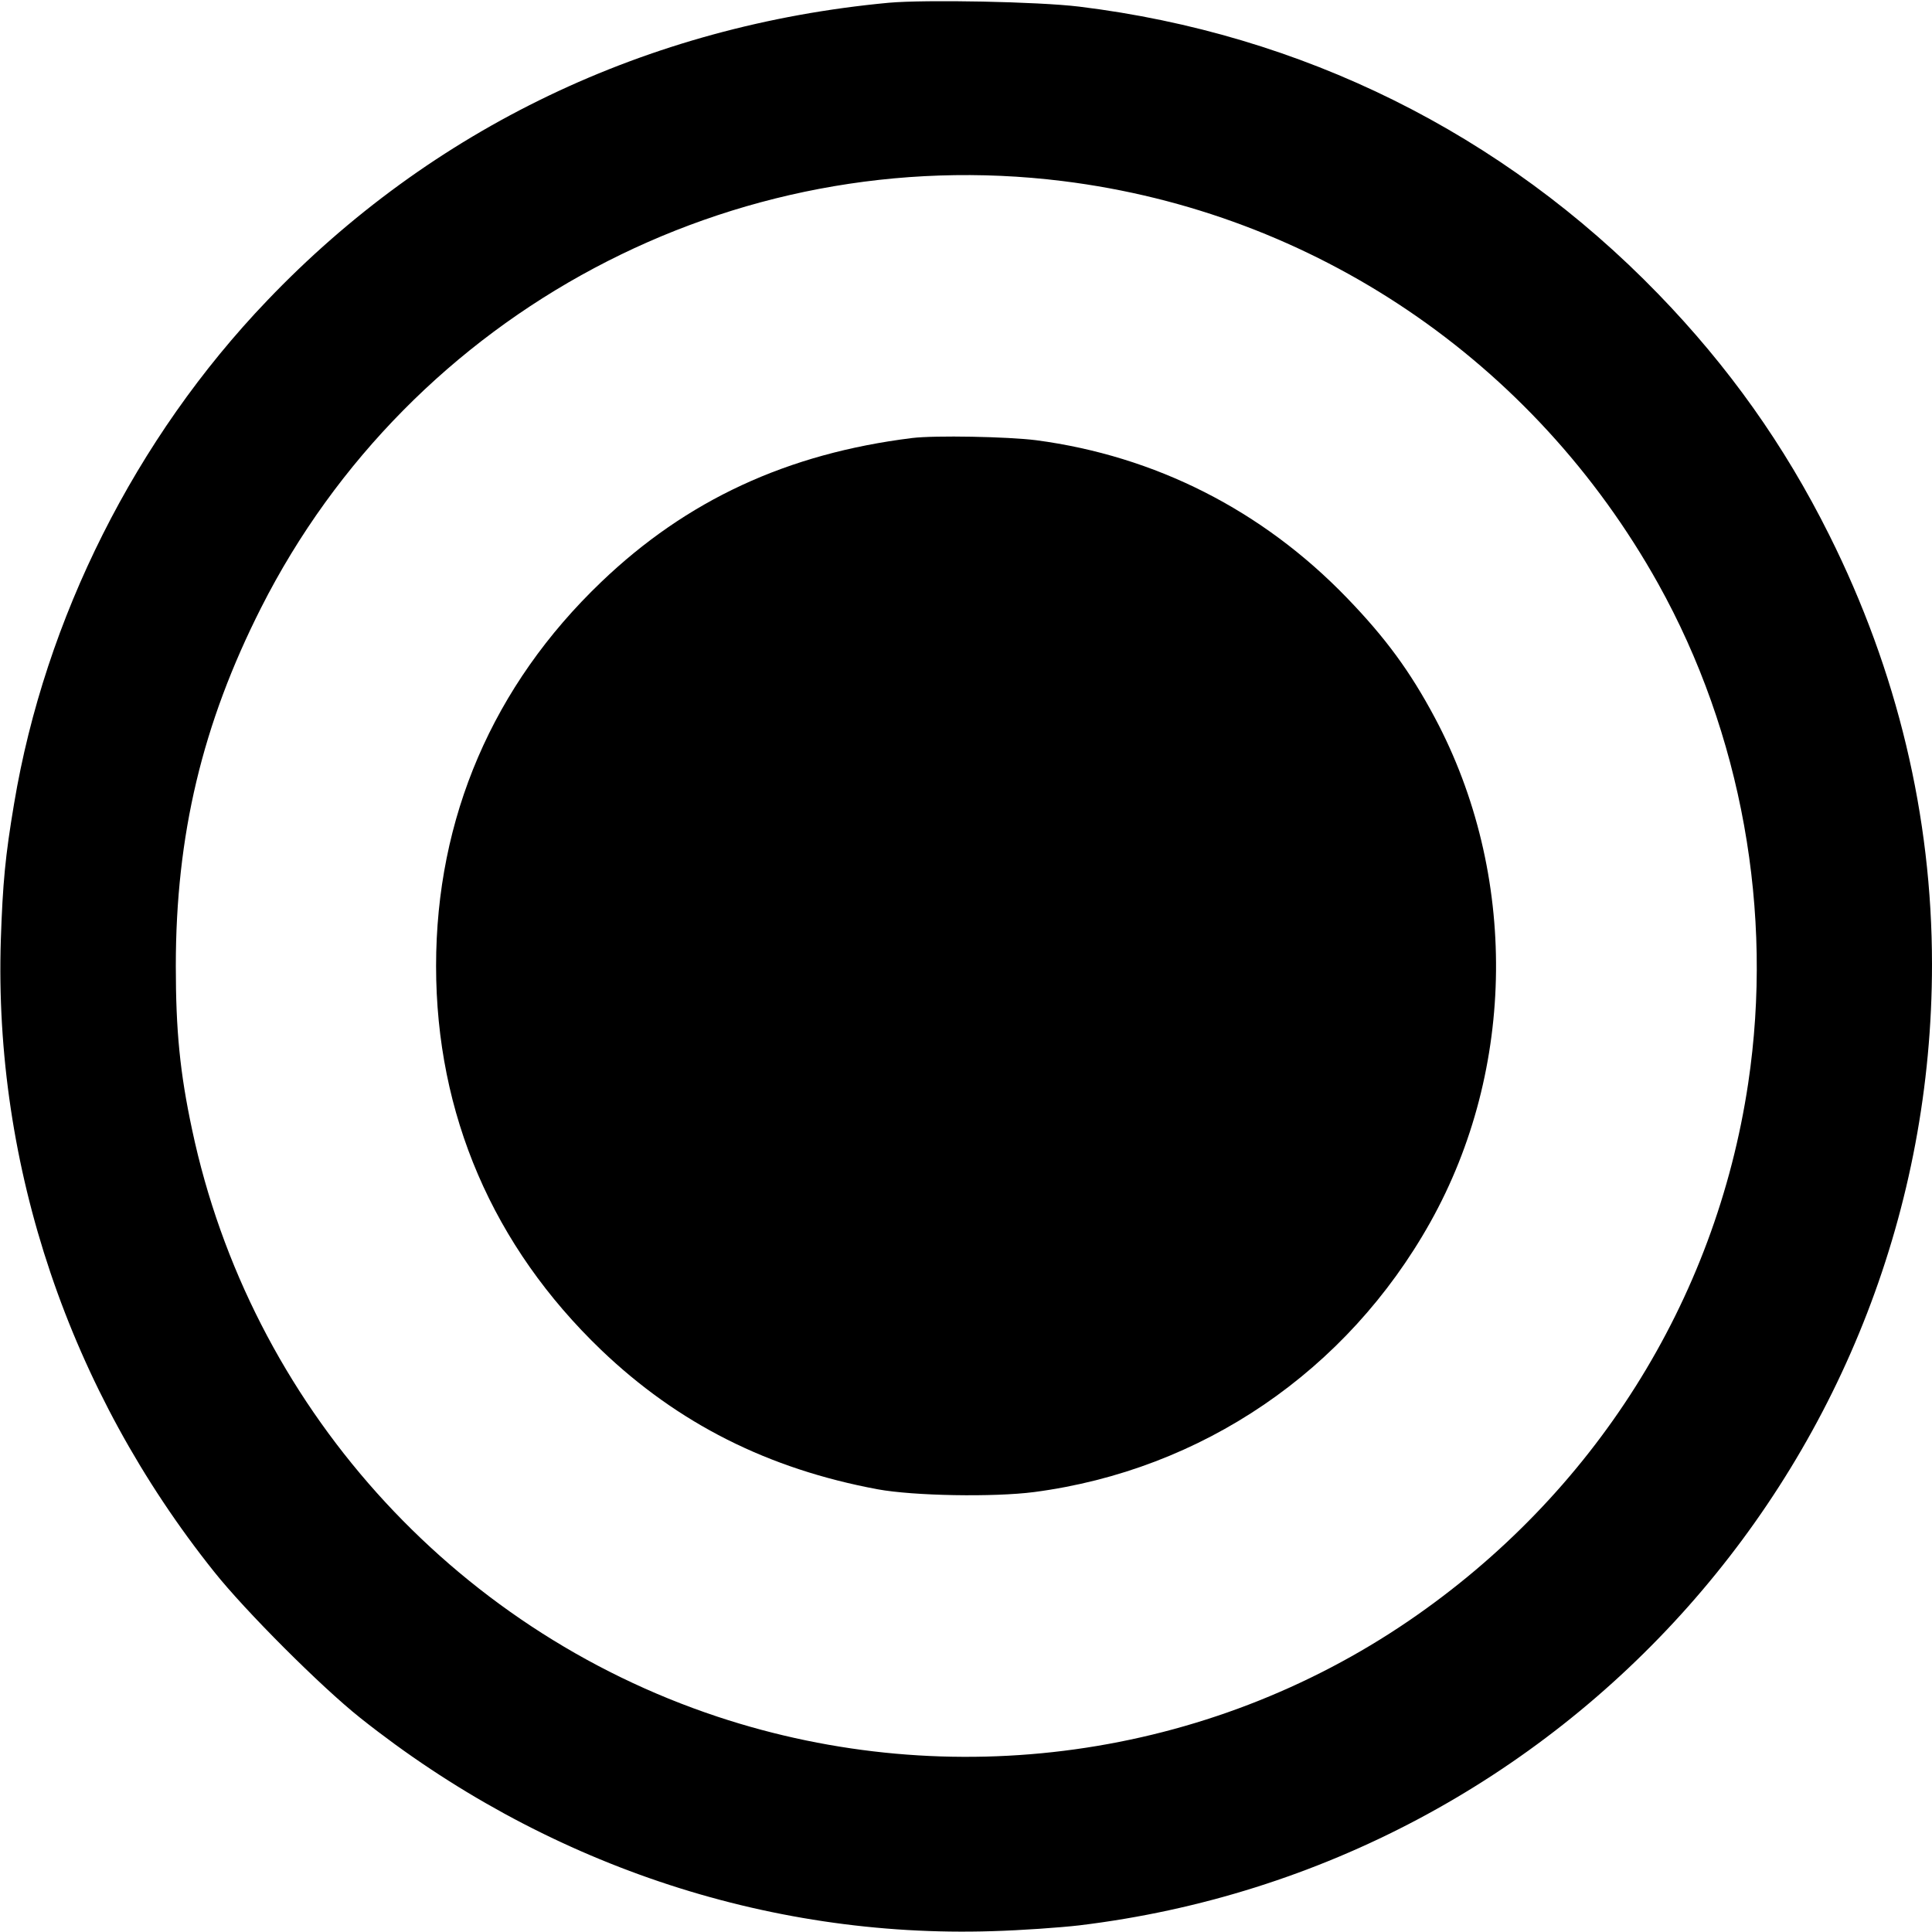
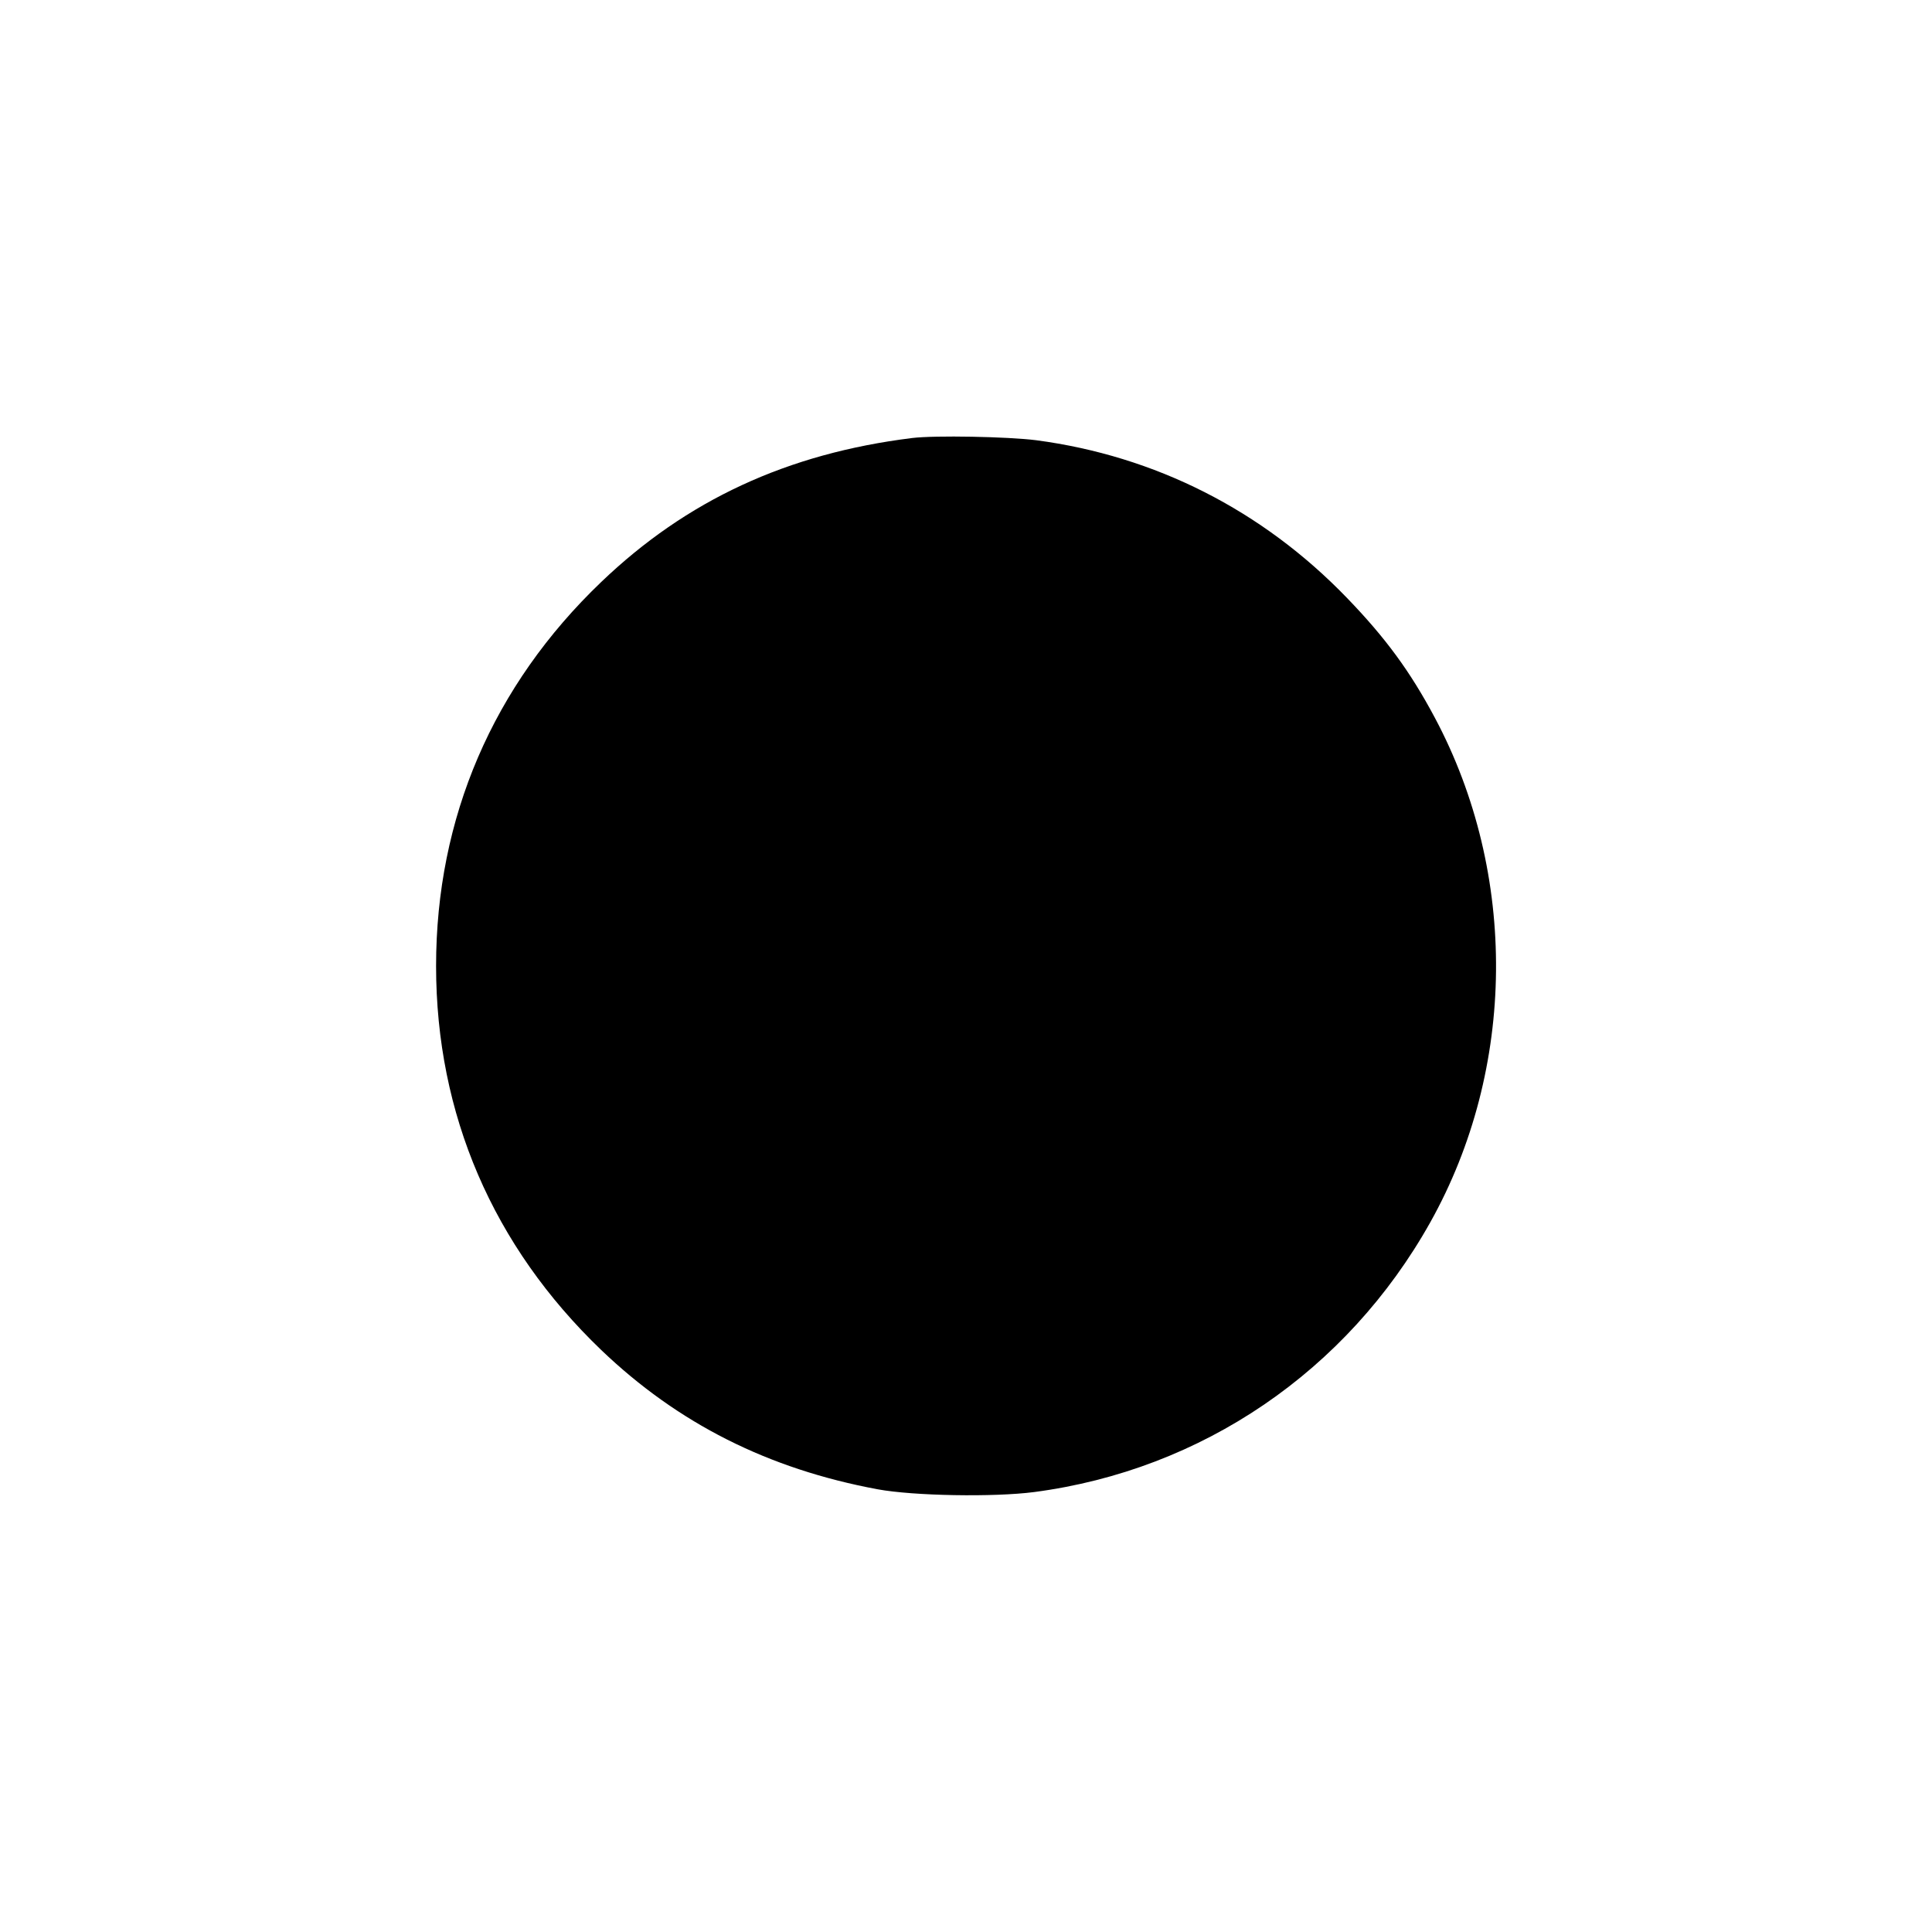
<svg xmlns="http://www.w3.org/2000/svg" width="933.333" height="933.333" version="1.0" viewBox="0 0 700 700">
-   <path d="M322 1C234.4 9.2 156.4 46.5 96.8 108.9 49.1 158.7 16.3 224.1 5.1 291.2c-3.2 19-4.1 28.7-4.8 49.3-2.6 82.1 24.8 163.3 77.3 229 11.3 14.2 38.8 41.7 52.9 52.9 66.1 52.6 146.8 79.9 229 77.3 10.5-.3 24.6-1.3 31.5-2.1 176.4-21.3 309-170.7 309-348.2 0-53.7-12.6-106.3-37.2-155.5-16.3-32.7-36.6-61.2-62-87.4C544.4 48.3 471.8 12.3 391 2.4 376.2.6 335.5-.2 322 1m63 64.6c91.1 11.3 170.7 65.1 215.8 145.9 30.2 54.2 41.9 118.9 32.6 181-11.8 79-56 149-122.9 194.7-73.1 49.9-166 62.8-250.5 34.8-96.5-32-169.4-113.5-190.4-212.7-4.4-20.6-5.9-35.9-5.9-59.3 0-47.4 9.6-87.7 30.9-129.8C148.9 112.9 265.5 50.8 385 65.6" />
  <path d="M330.5 158.7c-45.2 5.6-81.7 22.5-112.7 52.2C178.6 248.4 158 296.3 158 350s20.6 101.5 59.8 139.1c27.8 26.6 60.4 43.1 100.2 50.5 13.1 2.4 42 2.9 56.7 1 60.8-8 113.3-43.8 143.5-97.7 31.2-55.7 31.8-126.3 1.7-182.8-9-16.9-17.9-29-31.9-43.5-30.7-31.8-69.5-51.4-112.6-57.1-10.3-1.3-36.7-1.8-44.9-.8" />
</svg>